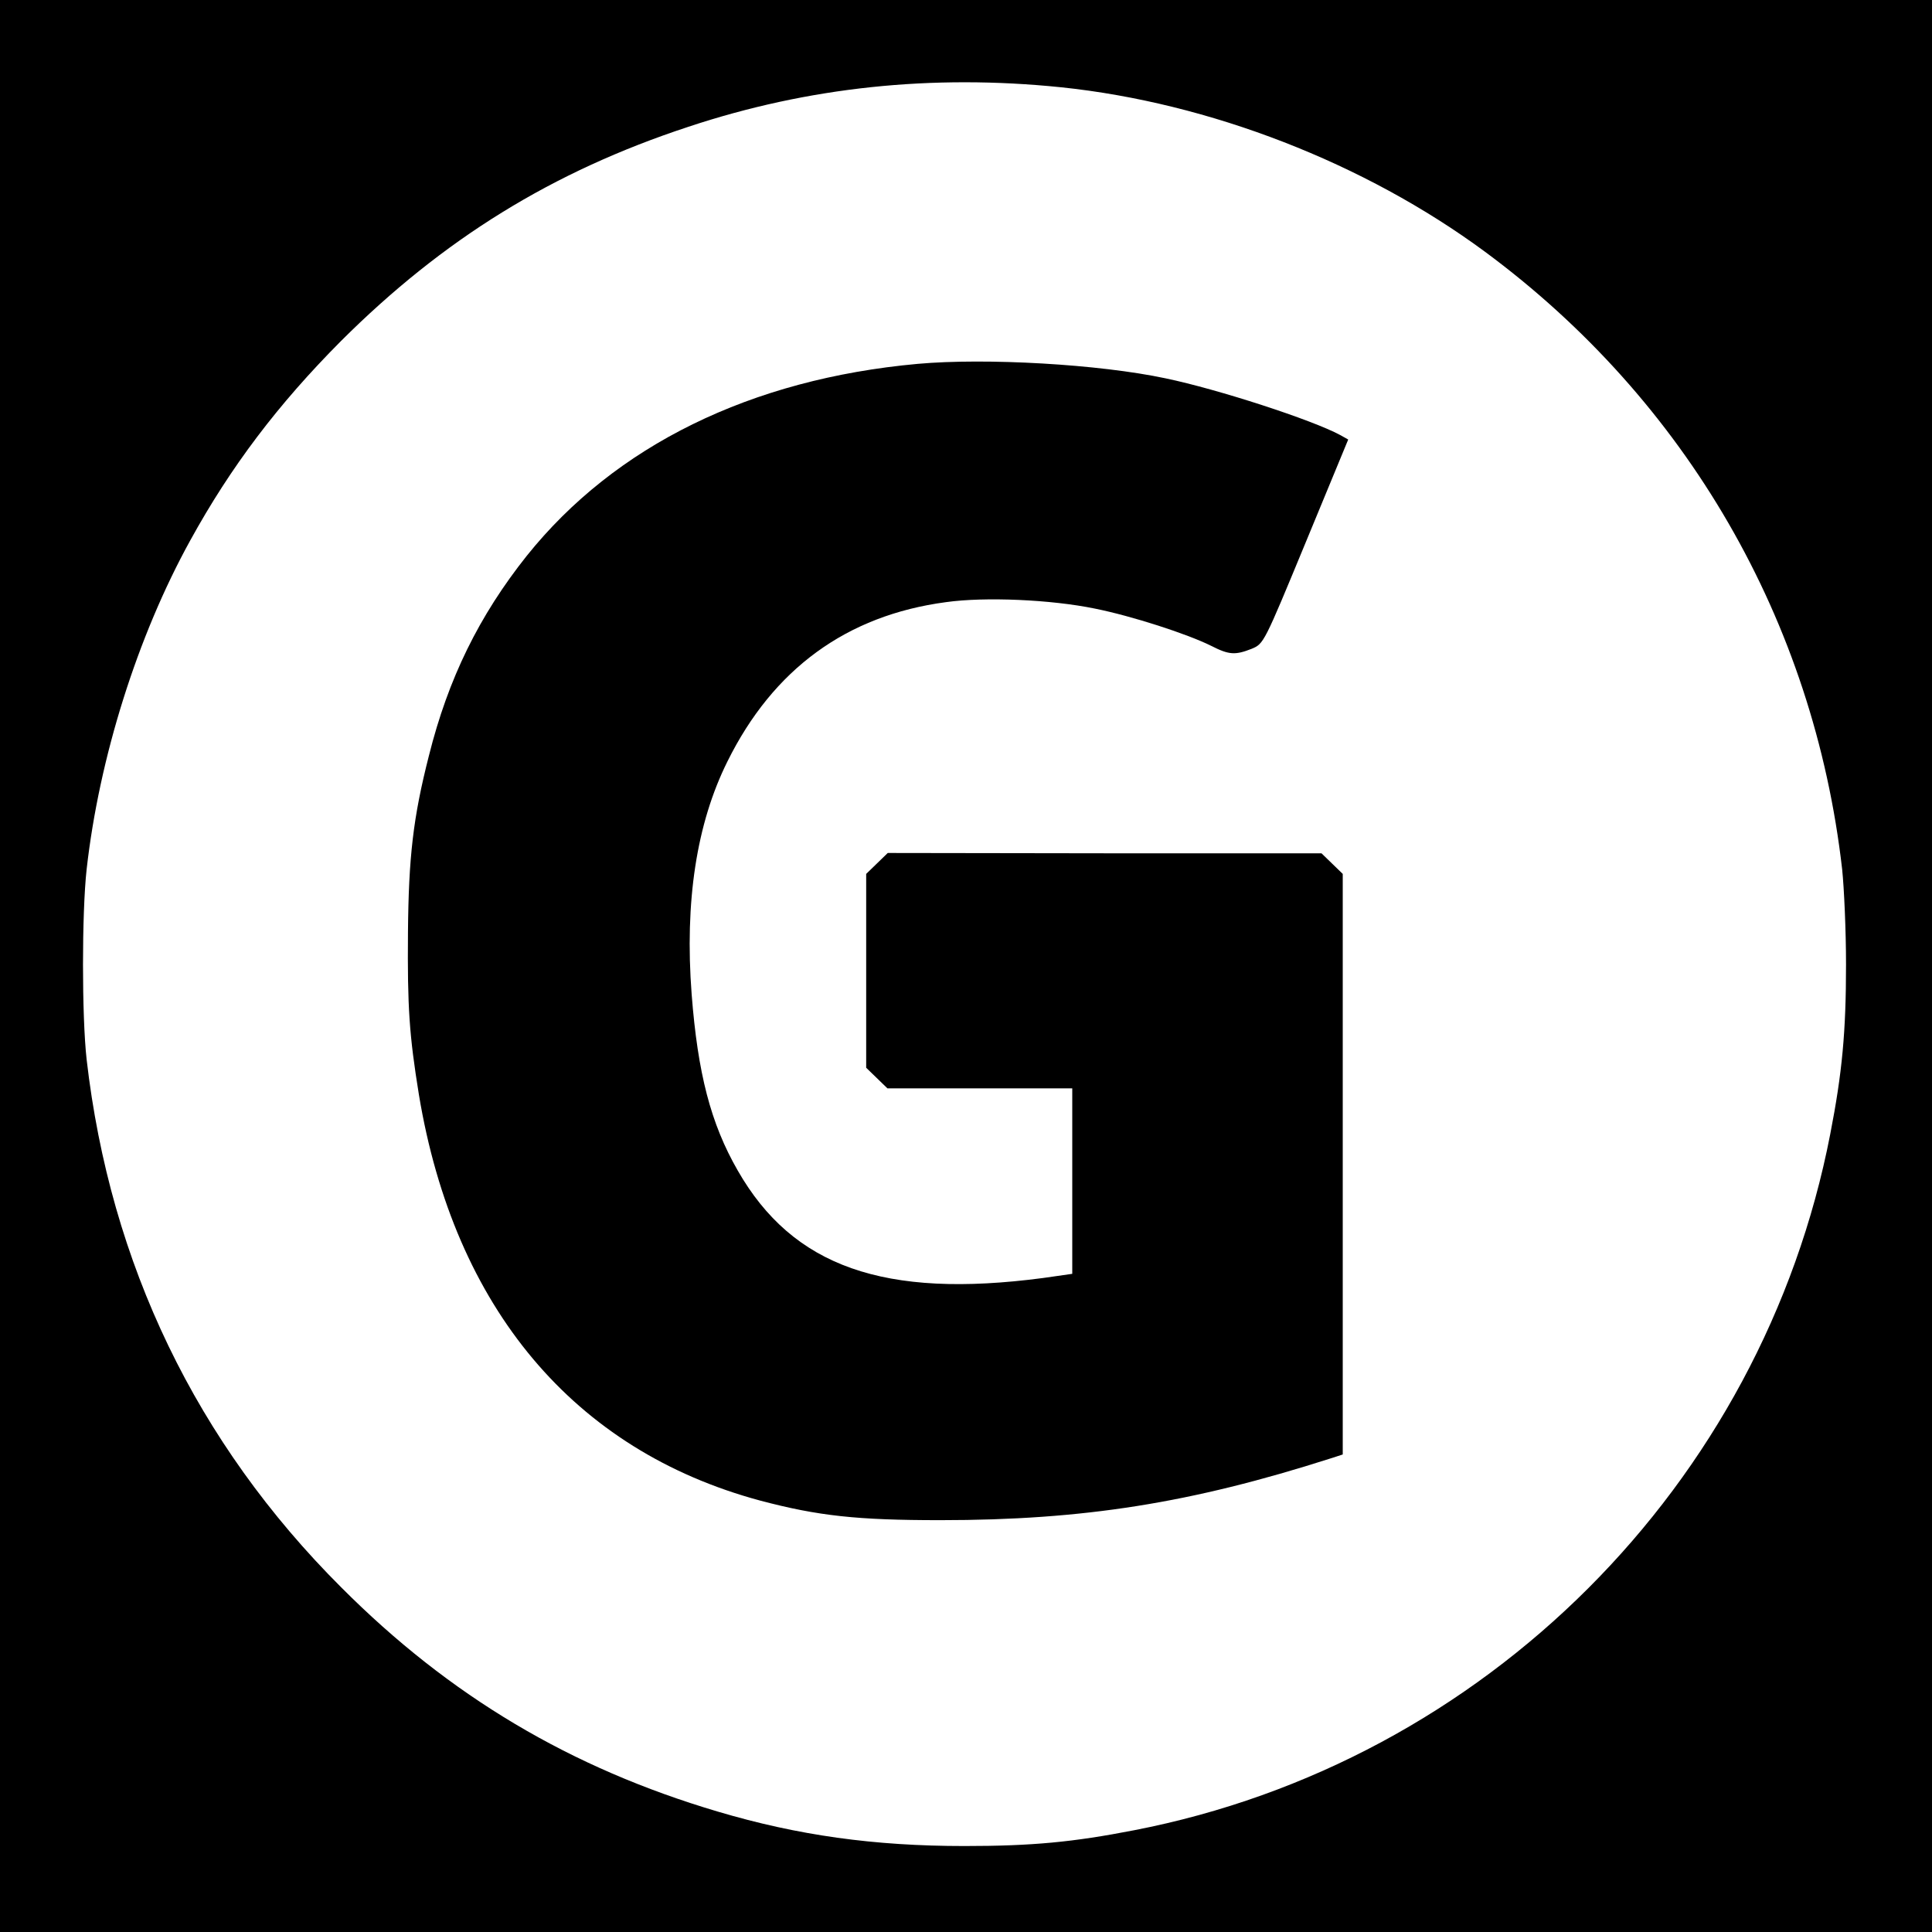
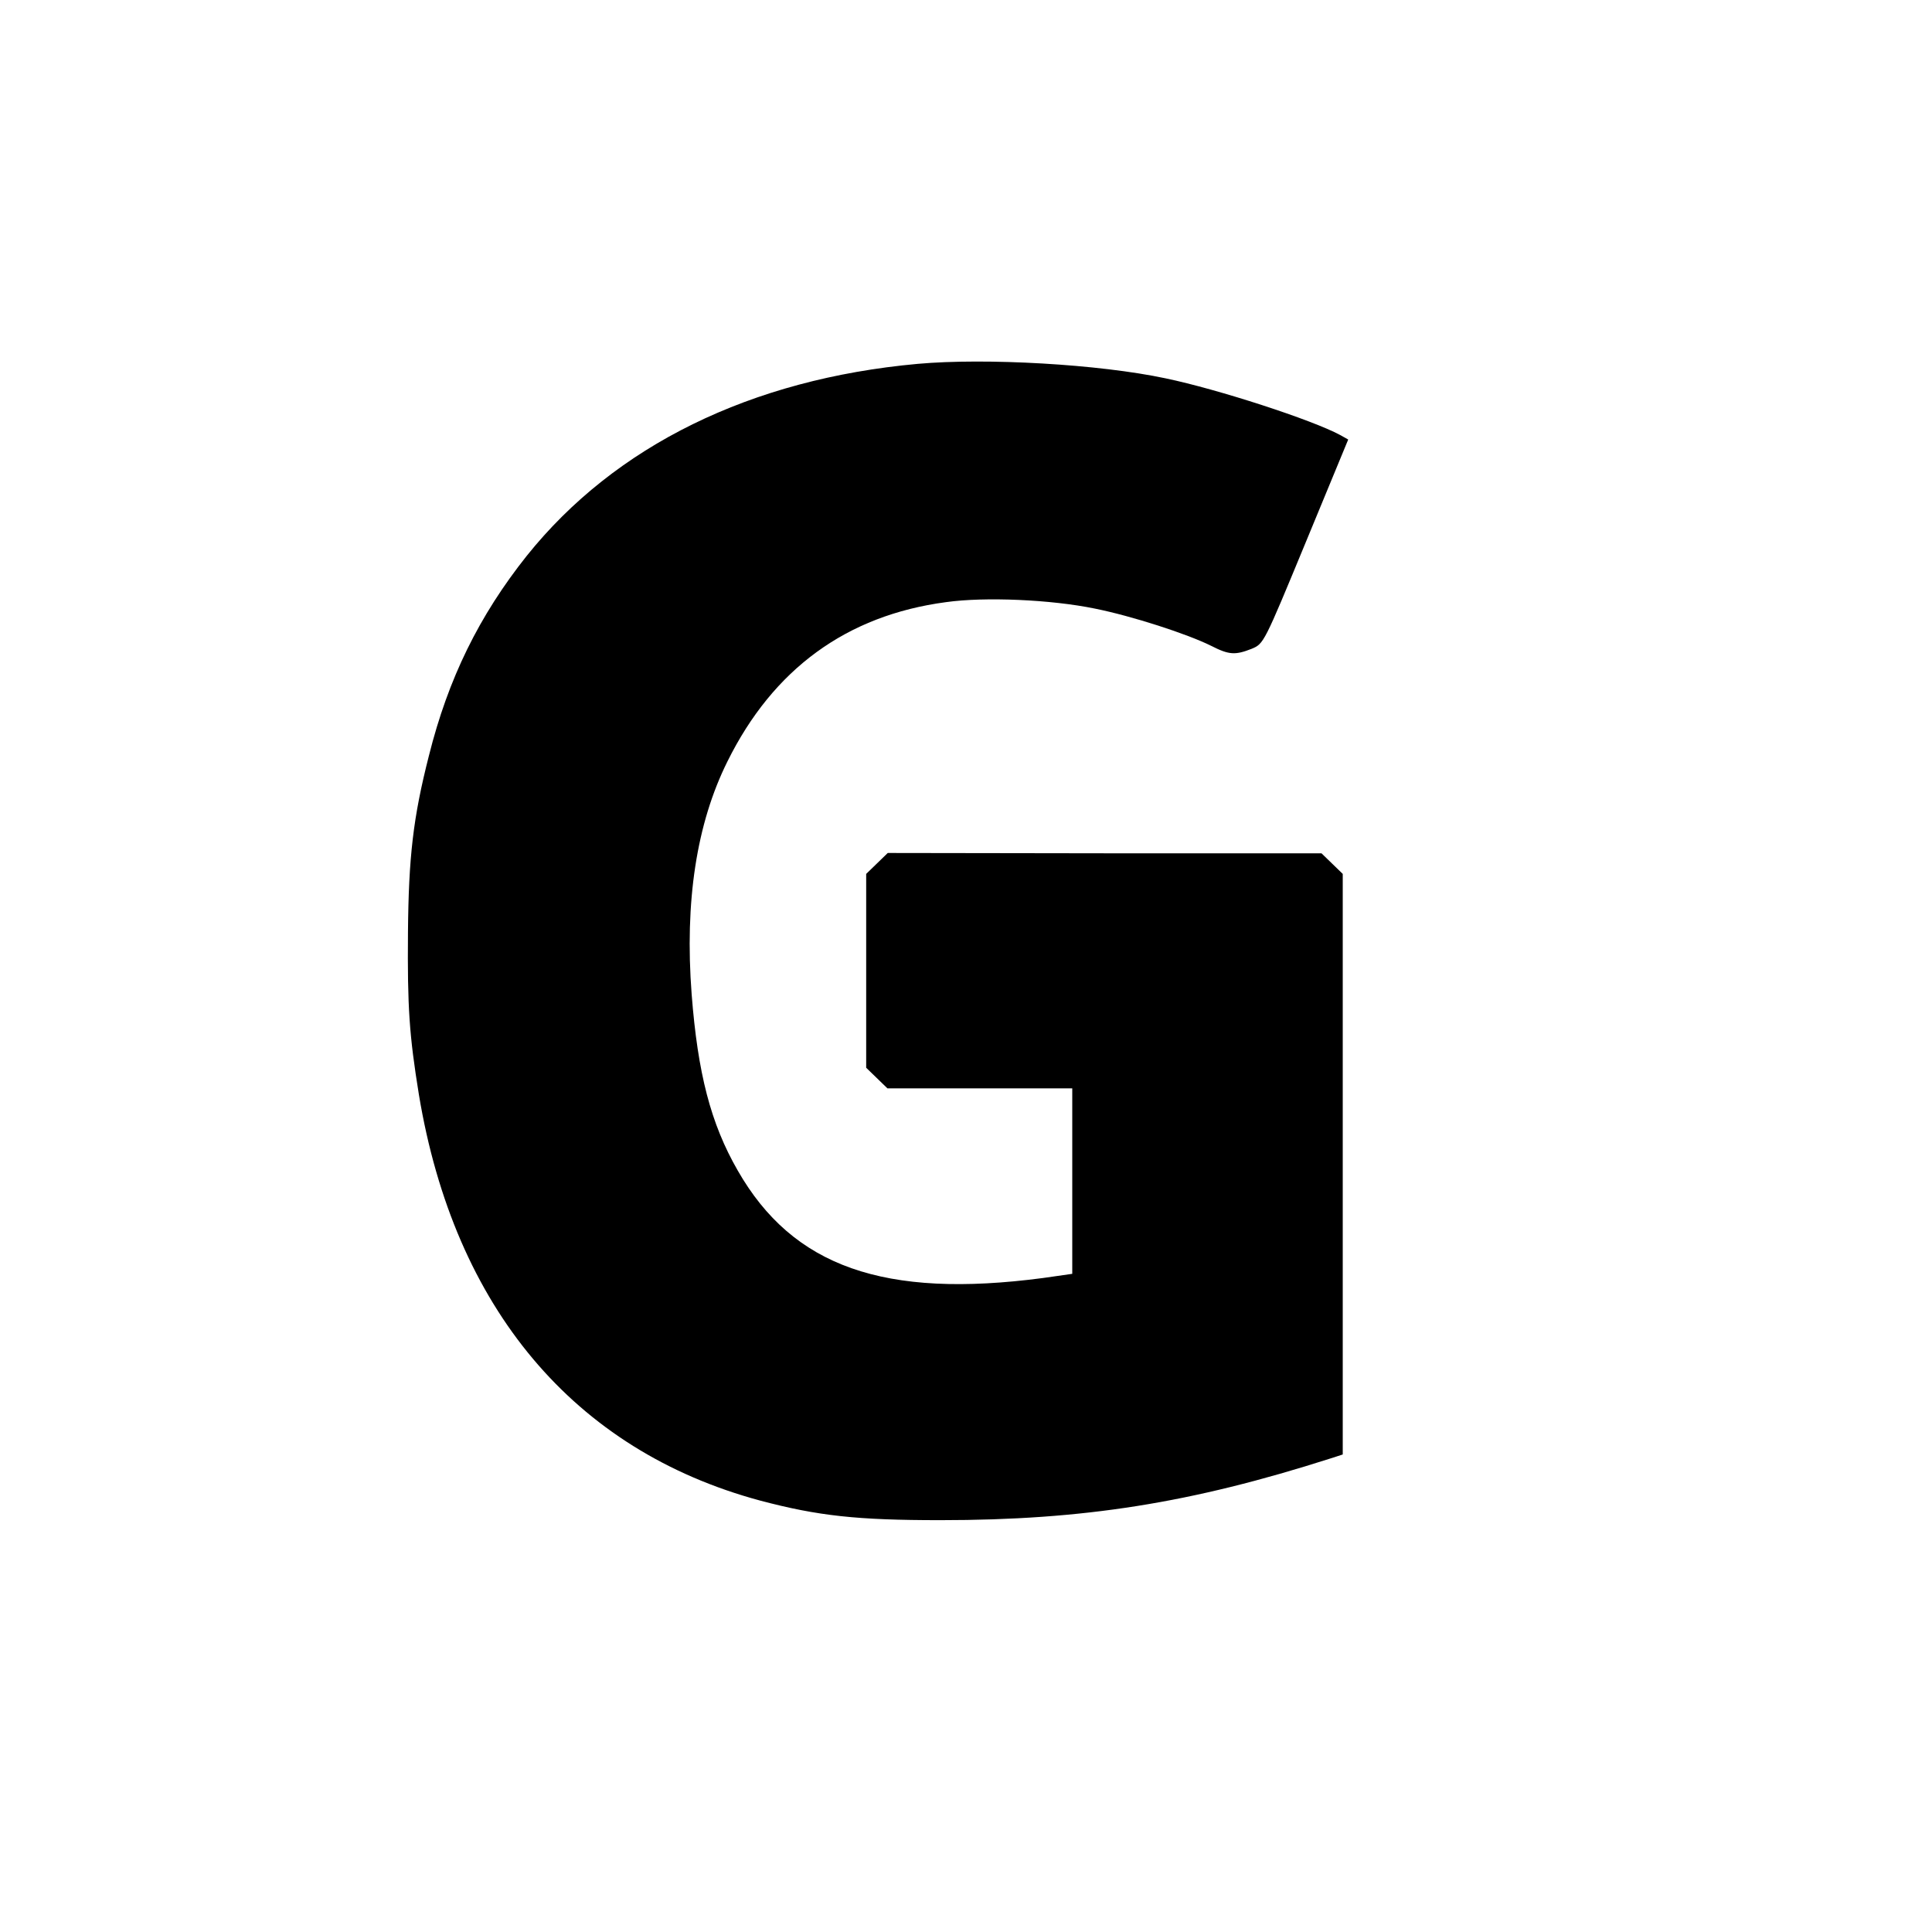
<svg xmlns="http://www.w3.org/2000/svg" version="1.0" width="600pt" height="600pt" viewBox="0 0 600 600" preserveAspectRatio="xMidYMid meet">
  <g transform="translate(0,600) scale(0.1,-0.1)" fill="#000000" stroke="none">
-     <path d="M0 3000 l0 -3000 3000 0 3000 0 0 3000 0 3000 -3000 0 -3000 0 0 -3000z m3295 2729 c461 -48 943 -235 1317 -511 625 -462 1021 -1146 1109 -1918 6 -58 12 -190 12 -295 0 -210 -12 -337 -49 -527 -211 -1090 -1073 -1951 -2162 -2162 -190 -37 -317 -49 -527 -49 -280 0 -517 33 -766 107 -456 135 -832 358 -1169 696 -450 449 -718 1005 -791 1640 -15 134 -15 454 0 590 39 347 158 725 322 1022 126 229 272 422 468 619 318 317 656 526 1078 665 373 124 758 164 1158 123z" />
-     <path d="M2850 4870 c-518 -47 -940 -254 -1214 -596 -148 -186 -244 -381 -304 -621 -49 -192 -63 -315 -65 -548 -2 -233 4 -320 34 -505 110 -662 481 -1104 1059 -1260 181 -48 302 -61 560 -61 445 0 779 53 1213 192 l37 12 0 902 0 901 -33 32 -33 32 -674 0 -673 1 -34 -33 -33 -32 0 -301 0 -301 33 -32 33 -32 287 0 287 0 0 -288 0 -288 -91 -13 c-493 -65 -777 35 -948 334 -84 146 -124 302 -143 547 -22 288 15 530 111 723 142 287 370 454 679 495 121 17 326 8 462 -20 115 -23 288 -79 362 -116 55 -28 74 -29 125 -9 38 16 38 16 169 333 l131 317 -25 14 c-87 47 -379 142 -542 176 -207 44 -558 64 -770 45z" />
+     <path d="M2850 4870 c-518 -47 -940 -254 -1214 -596 -148 -186 -244 -381 -304 -621 -49 -192 -63 -315 -65 -548 -2 -233 4 -320 34 -505 110 -662 481 -1104 1059 -1260 181 -48 302 -61 560 -61 445 0 779 53 1213 192 l37 12 0 902 0 901 -33 32 -33 32 -674 0 -673 1 -34 -33 -33 -32 0 -301 0 -301 33 -32 33 -32 287 0 287 0 0 -288 0 -288 -91 -13 c-493 -65 -777 35 -948 334 -84 146 -124 302 -143 547 -22 288 15 530 111 723 142 287 370 454 679 495 121 17 326 8 462 -20 115 -23 288 -79 362 -116 55 -28 74 -29 125 -9 38 16 38 16 169 333 l131 317 -25 14 c-87 47 -379 142 -542 176 -207 44 -558 64 -770 45" />
  </g>
</svg>